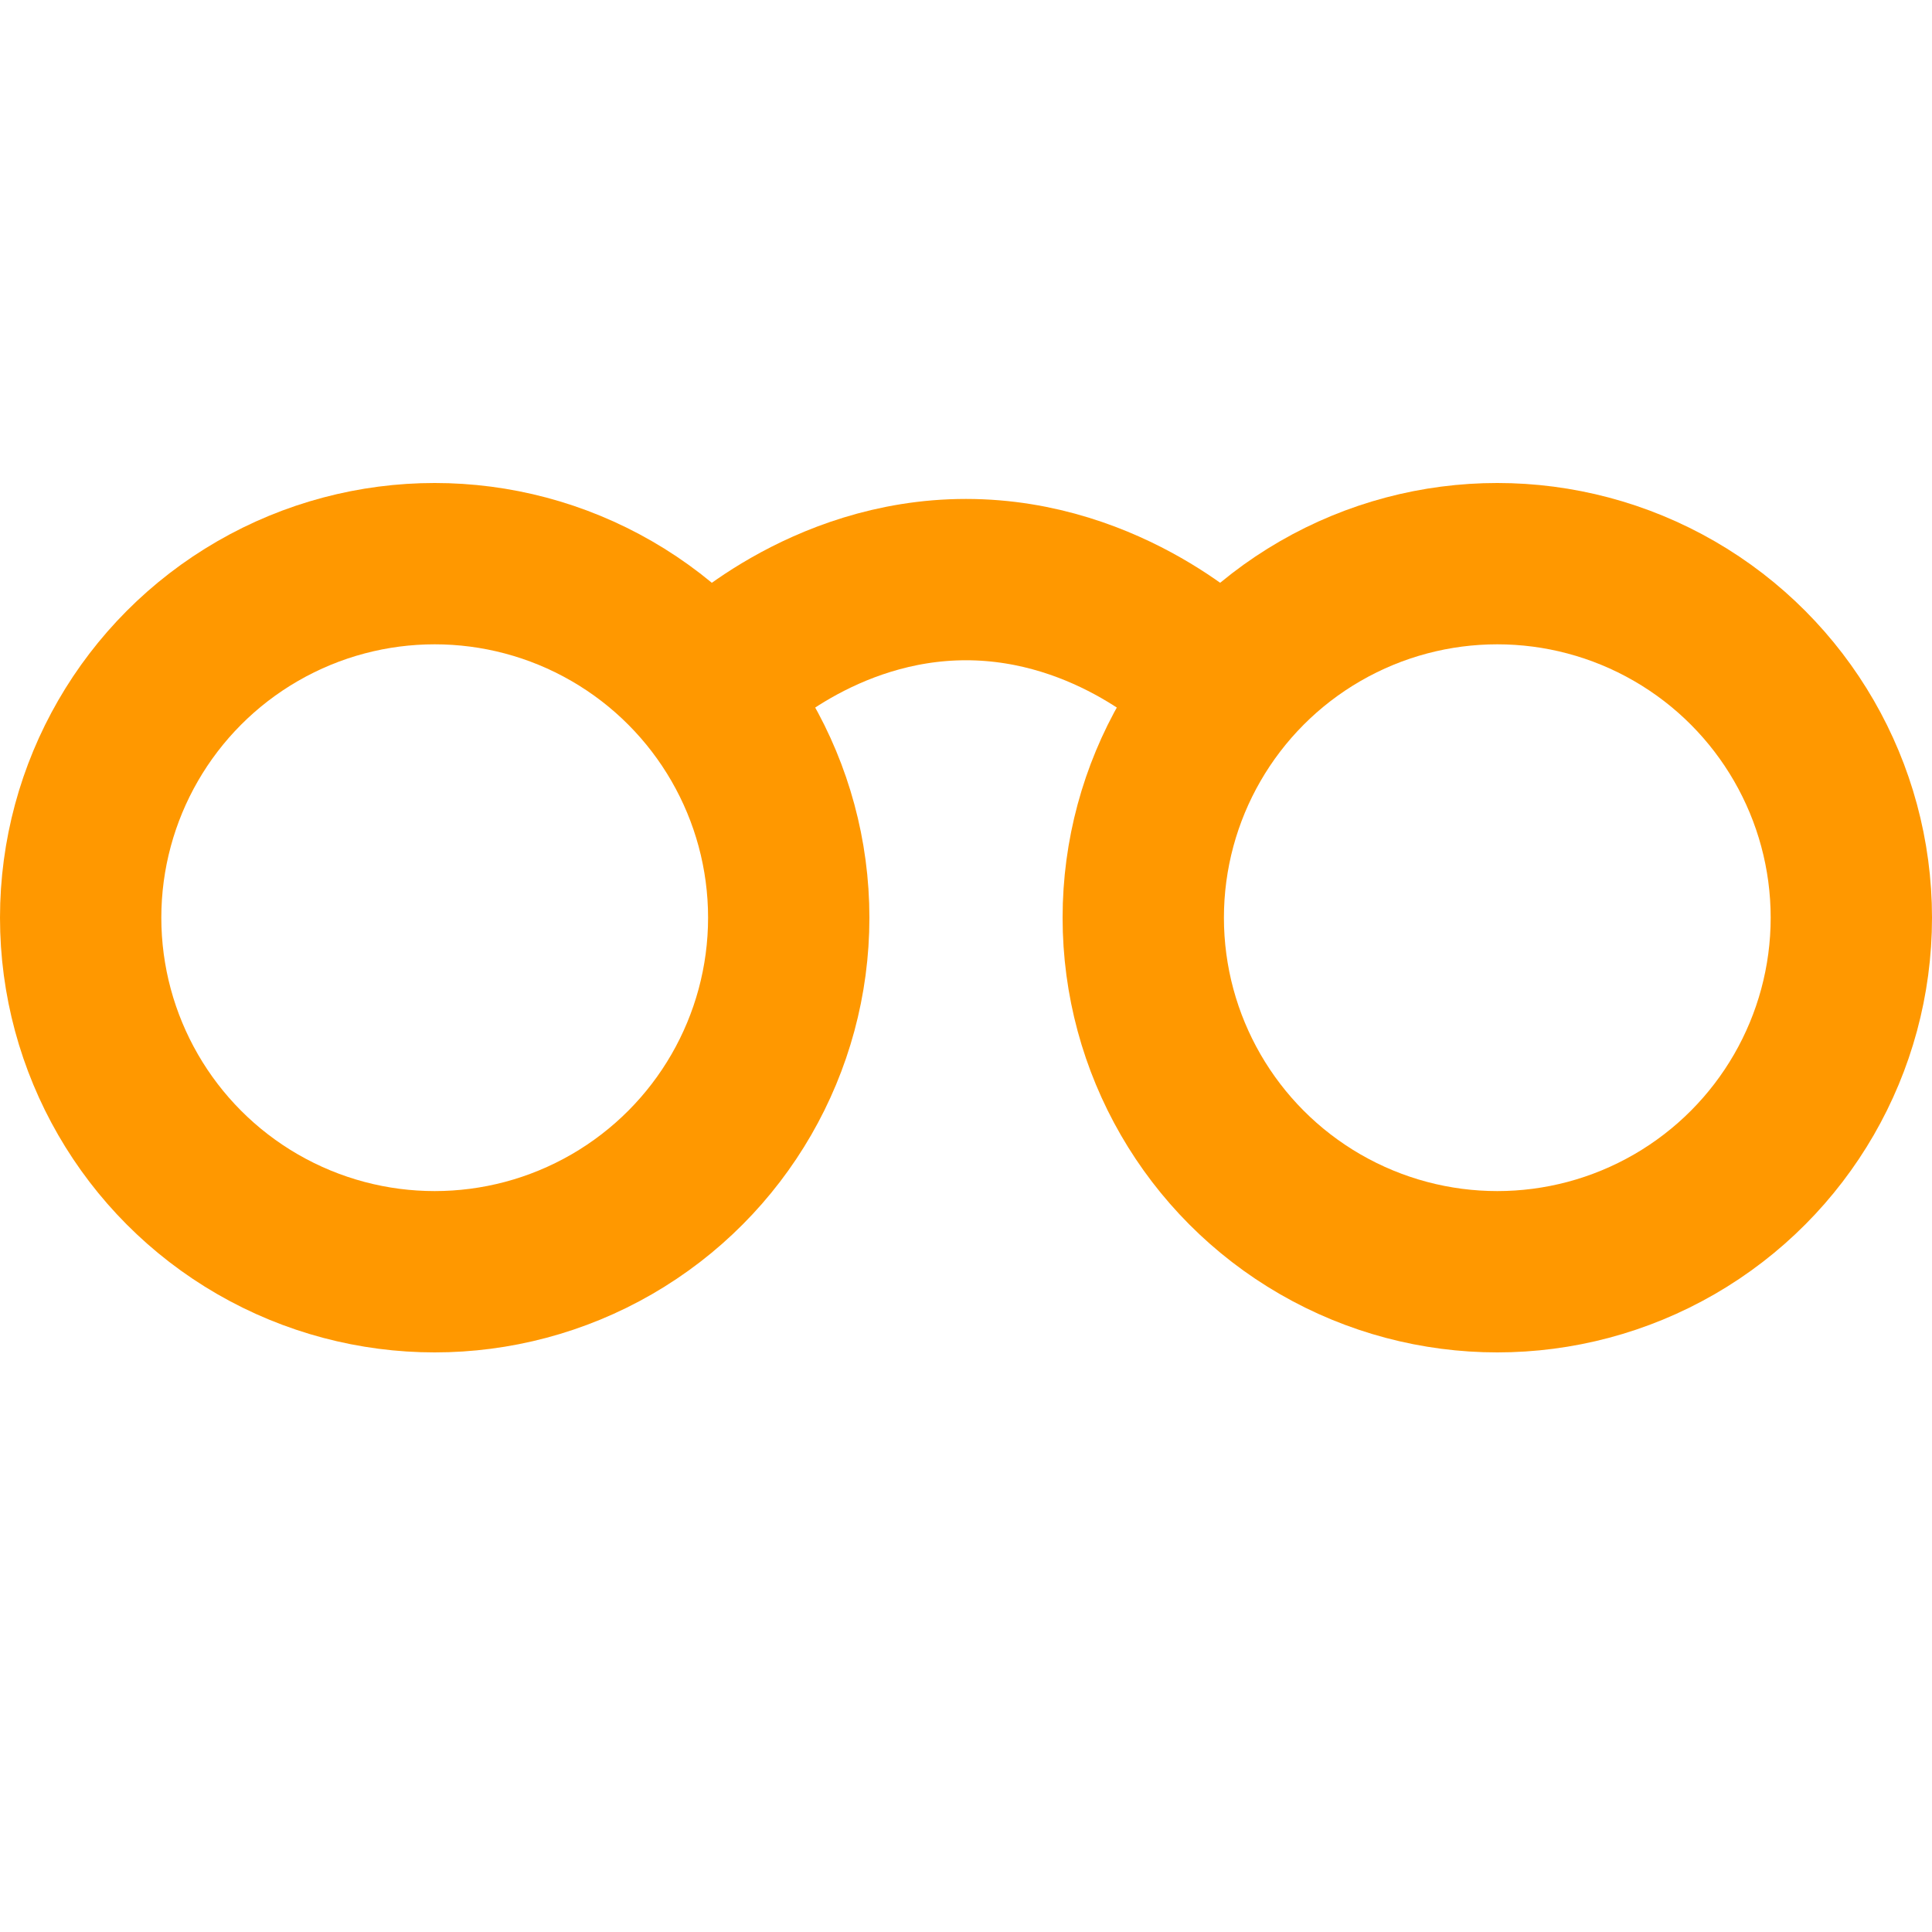
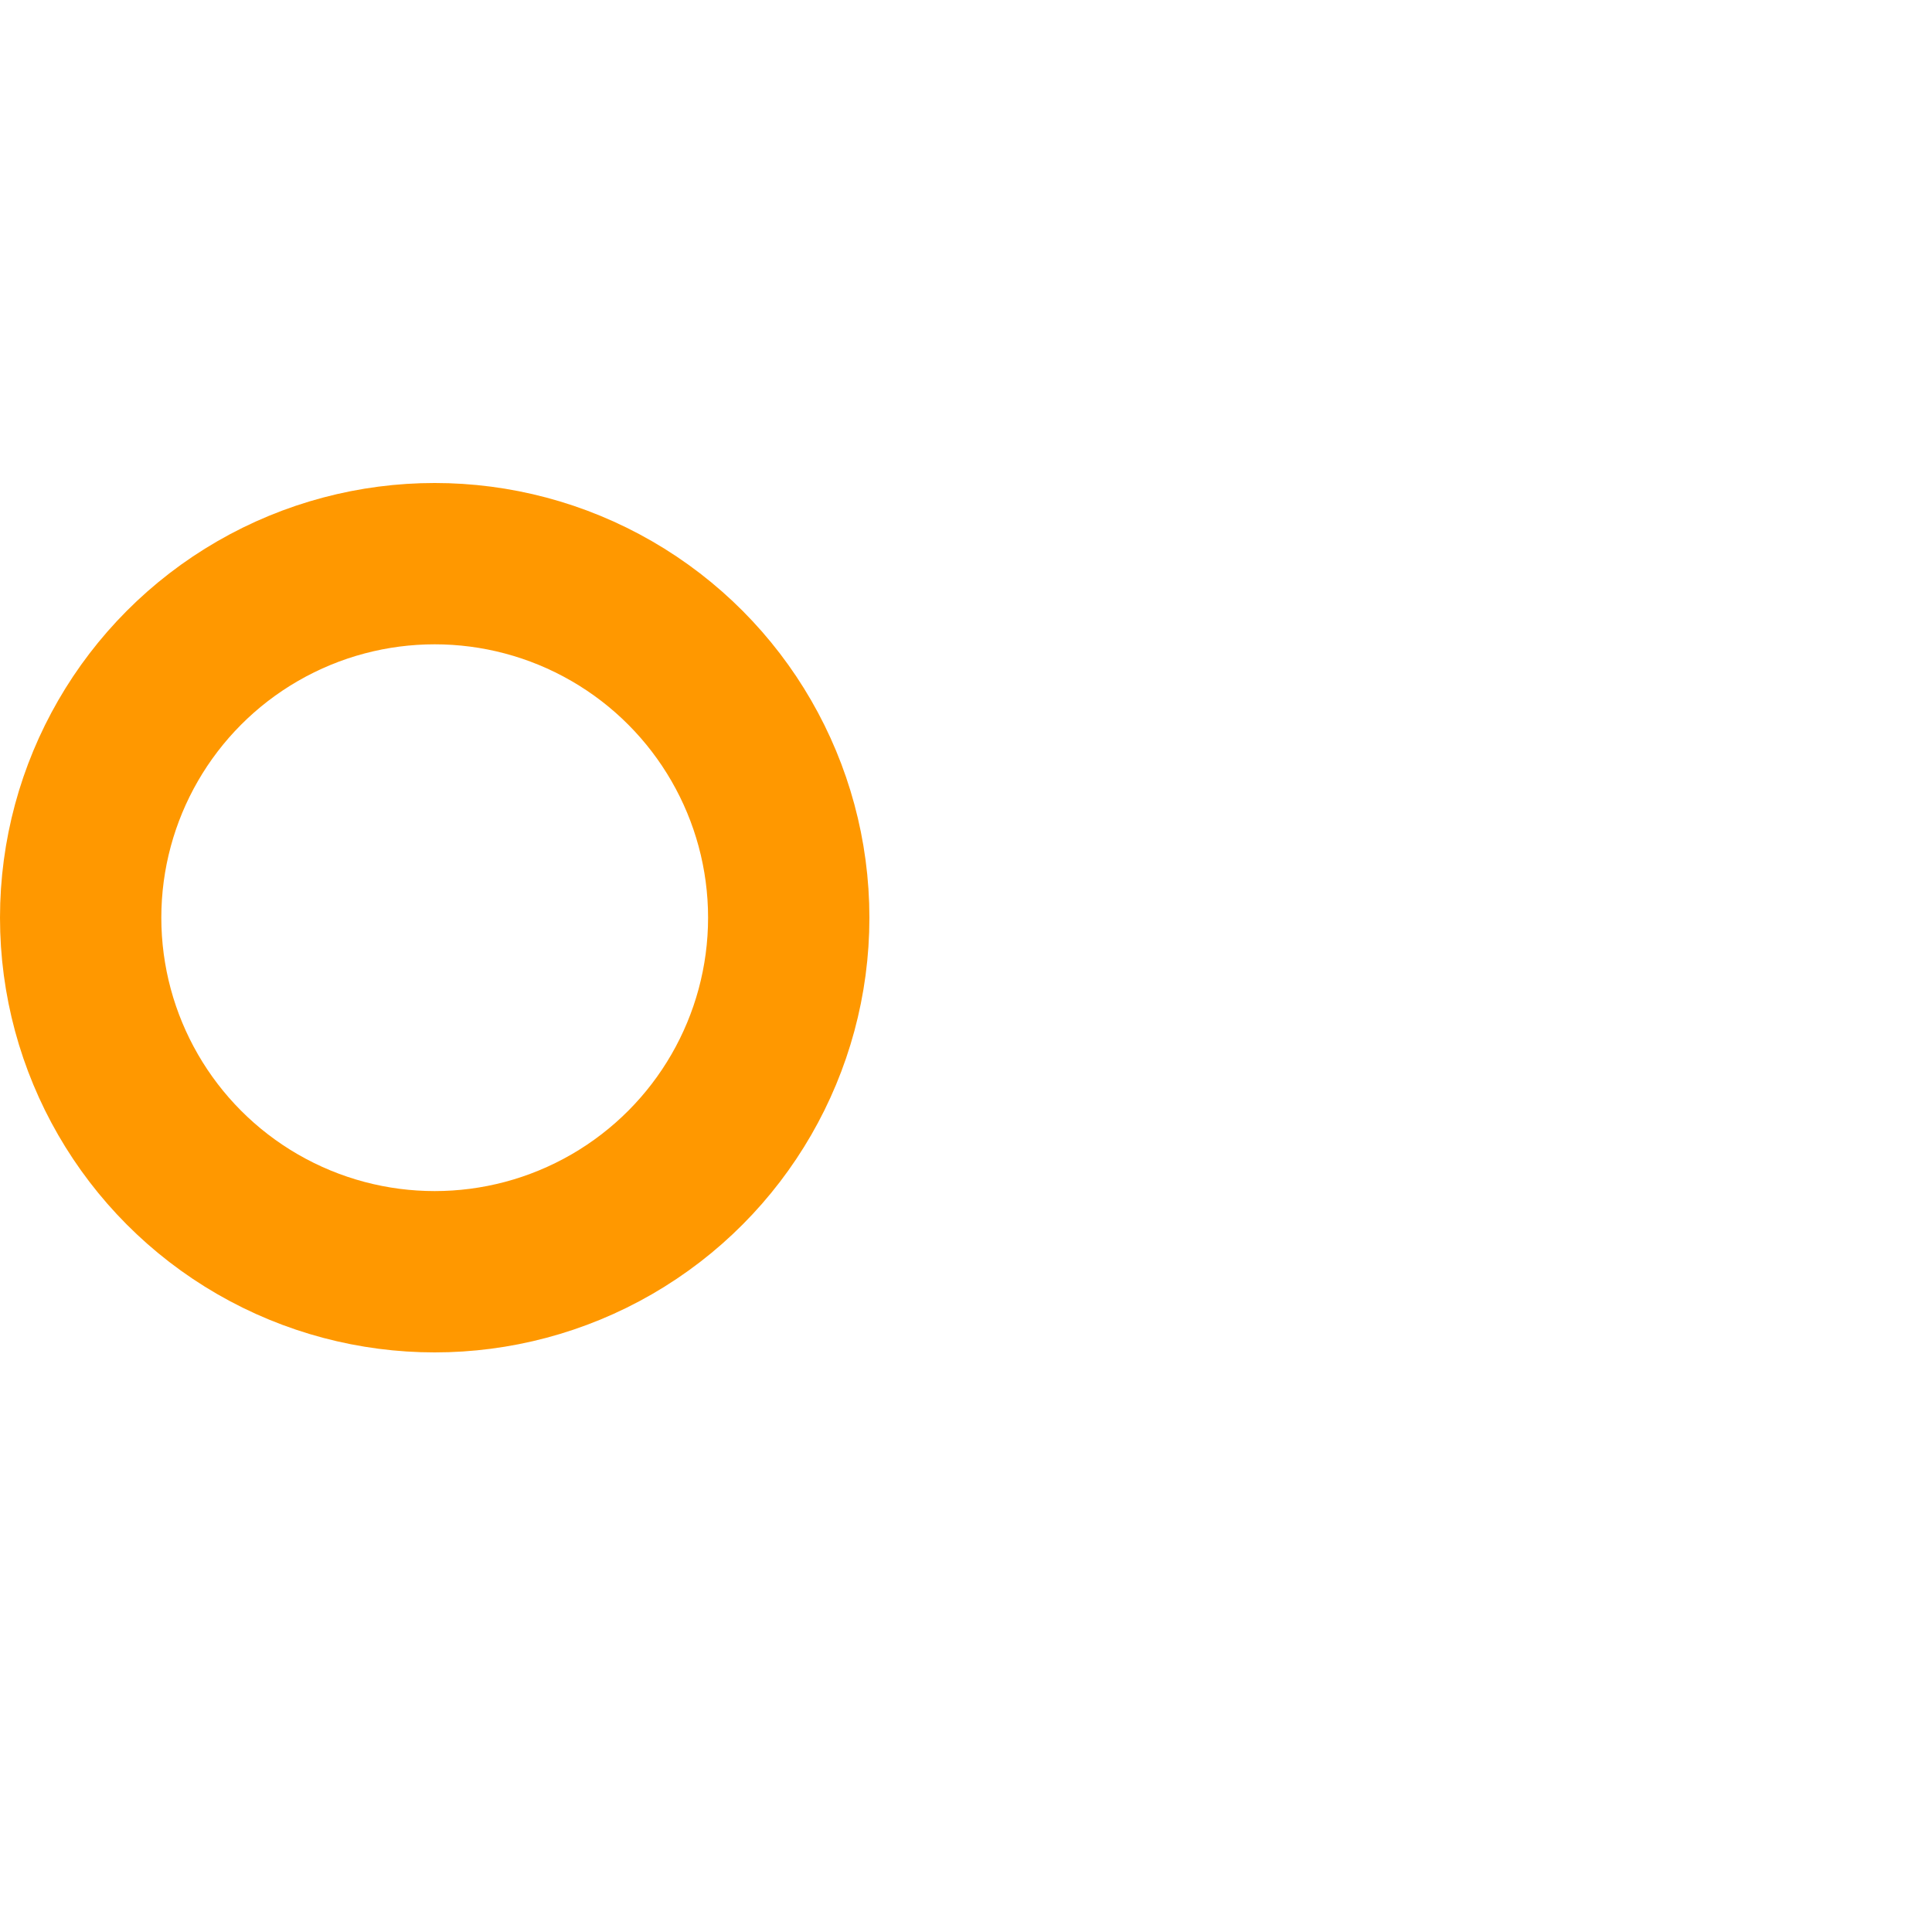
<svg xmlns="http://www.w3.org/2000/svg" width="20" height="20" viewBox="0 0 20 20" fill="none">
  <circle cx="4.5" cy="9.5" r="3.665" stroke="#FF9800" stroke-width="1.67" />
-   <circle cx="15.5" cy="9.5" r="3.665" stroke="#FF9800" stroke-width="1.67" />
-   <path d="M7.5 7C7.5 7 8.5 6 10 6C11.5 6 12.5 7 12.5 7" stroke="#FF9800" stroke-width="1.67" />
</svg>